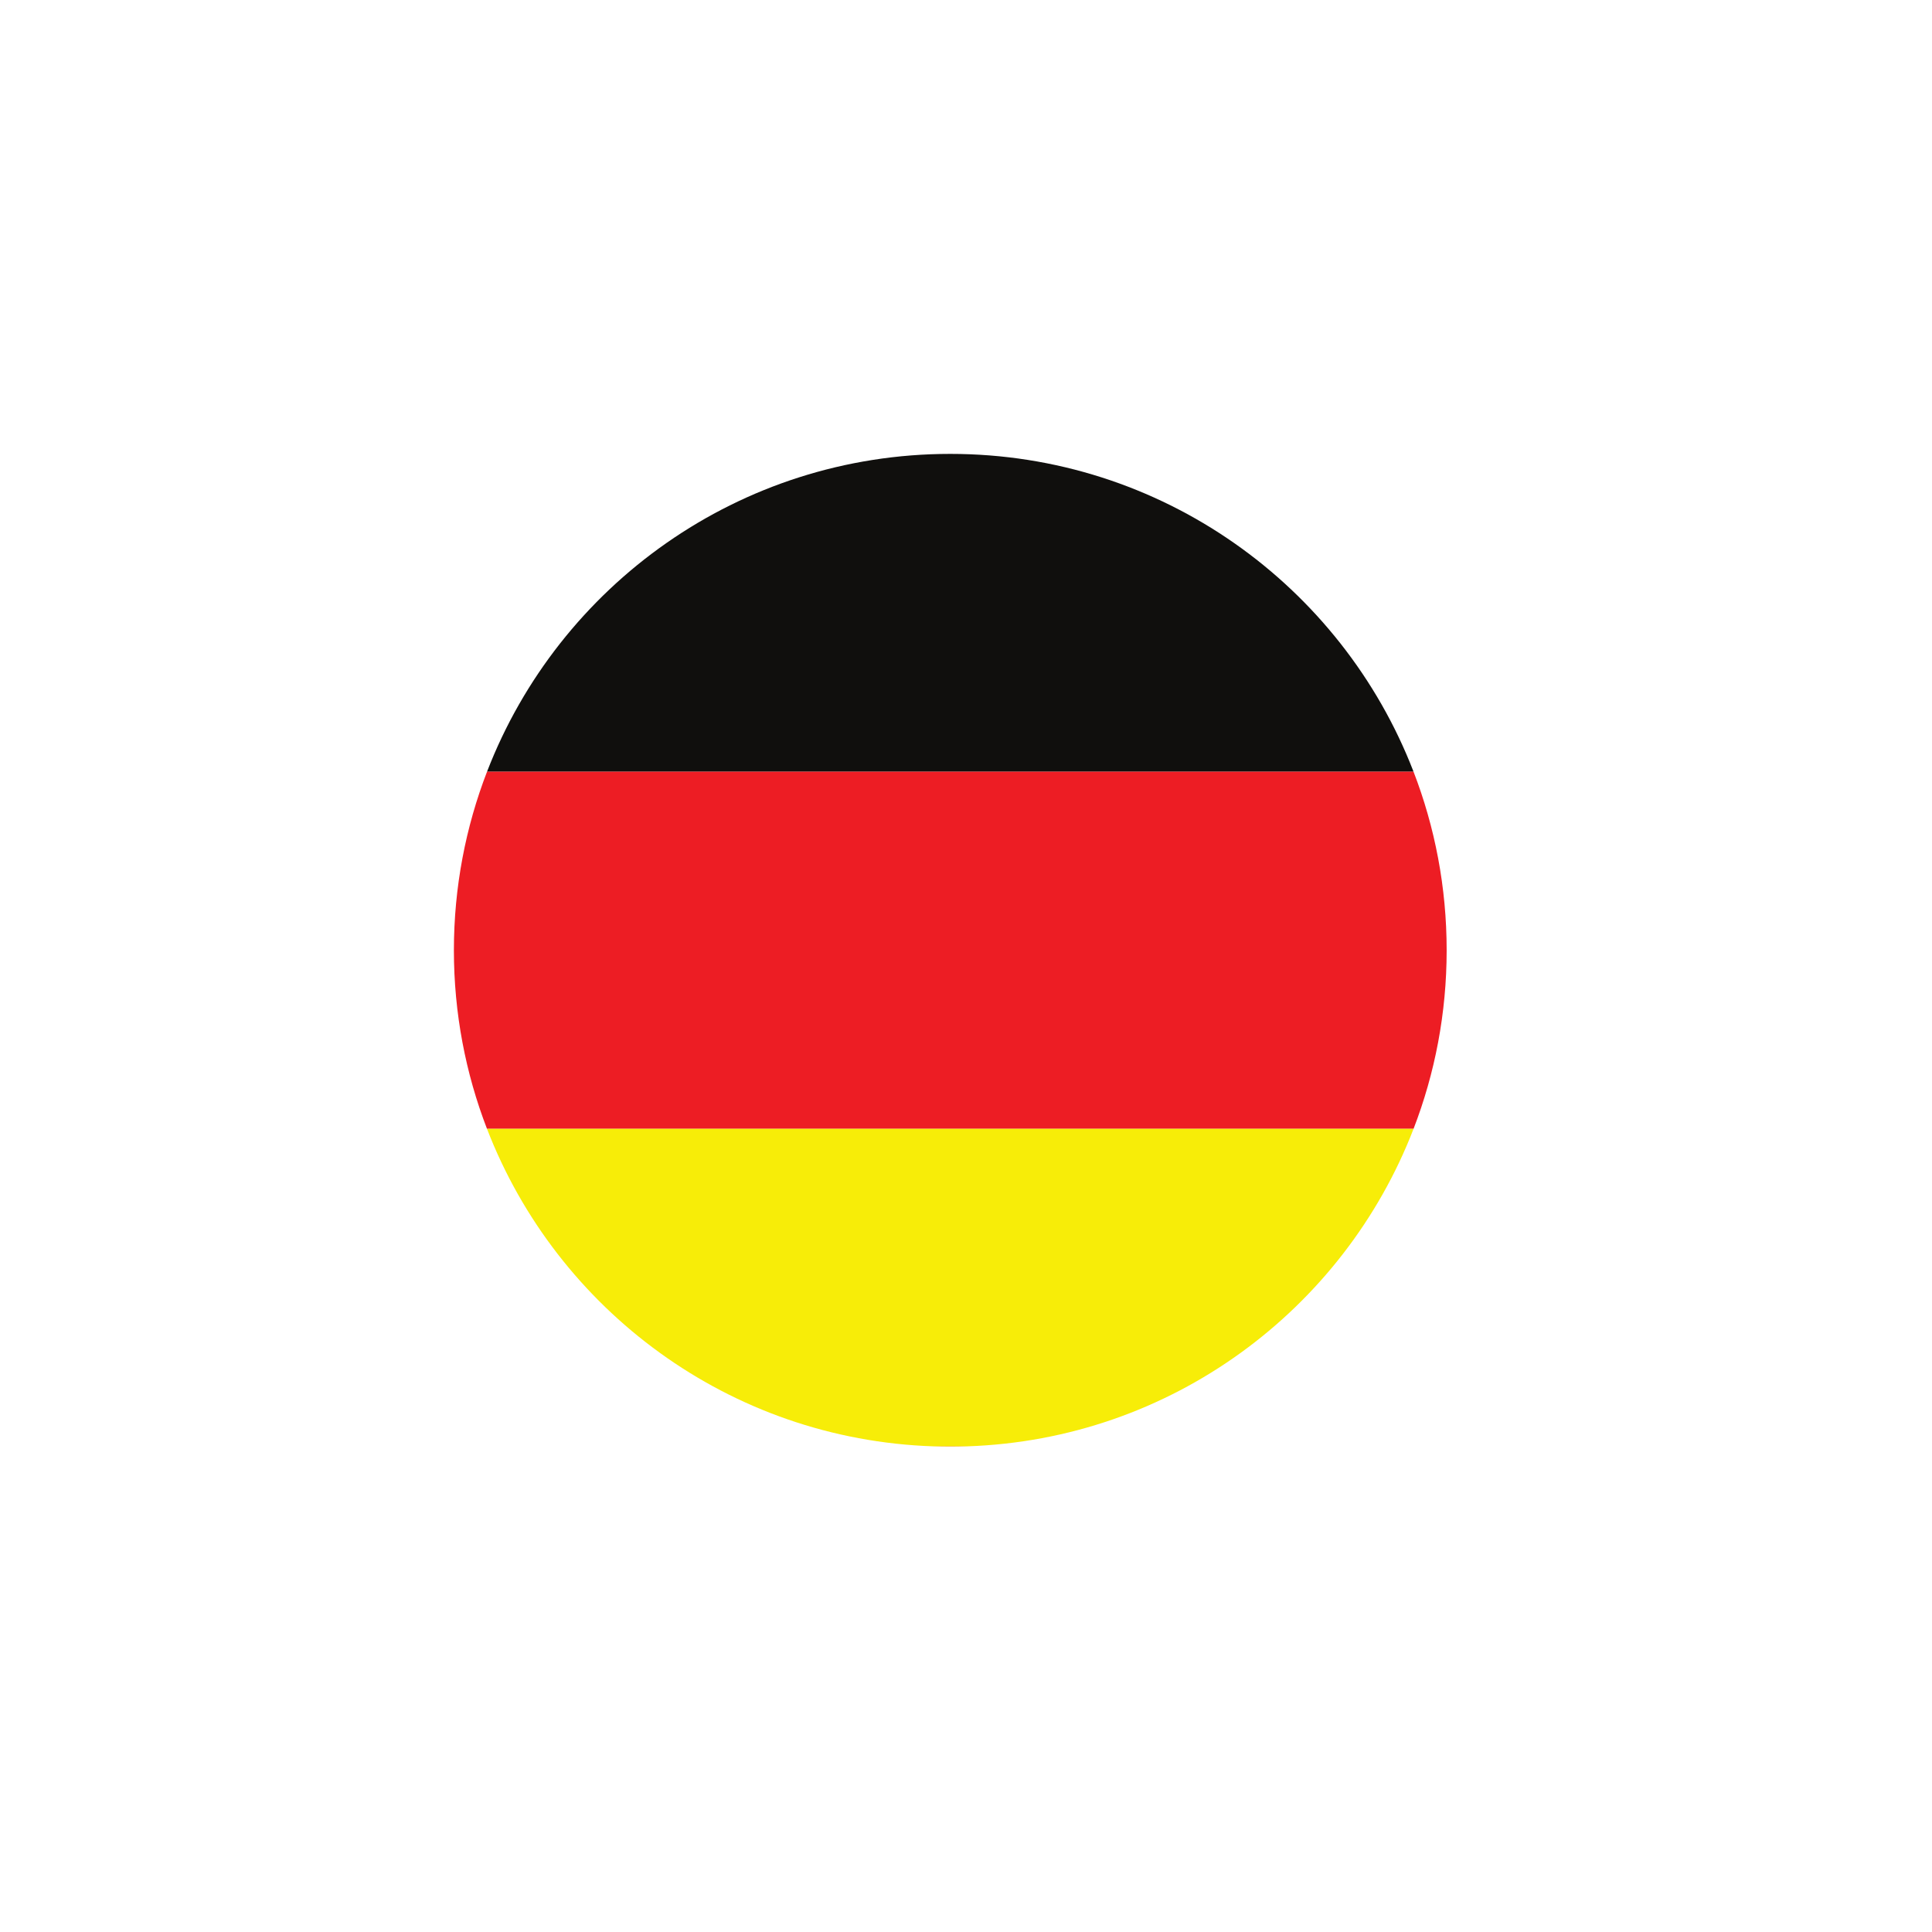
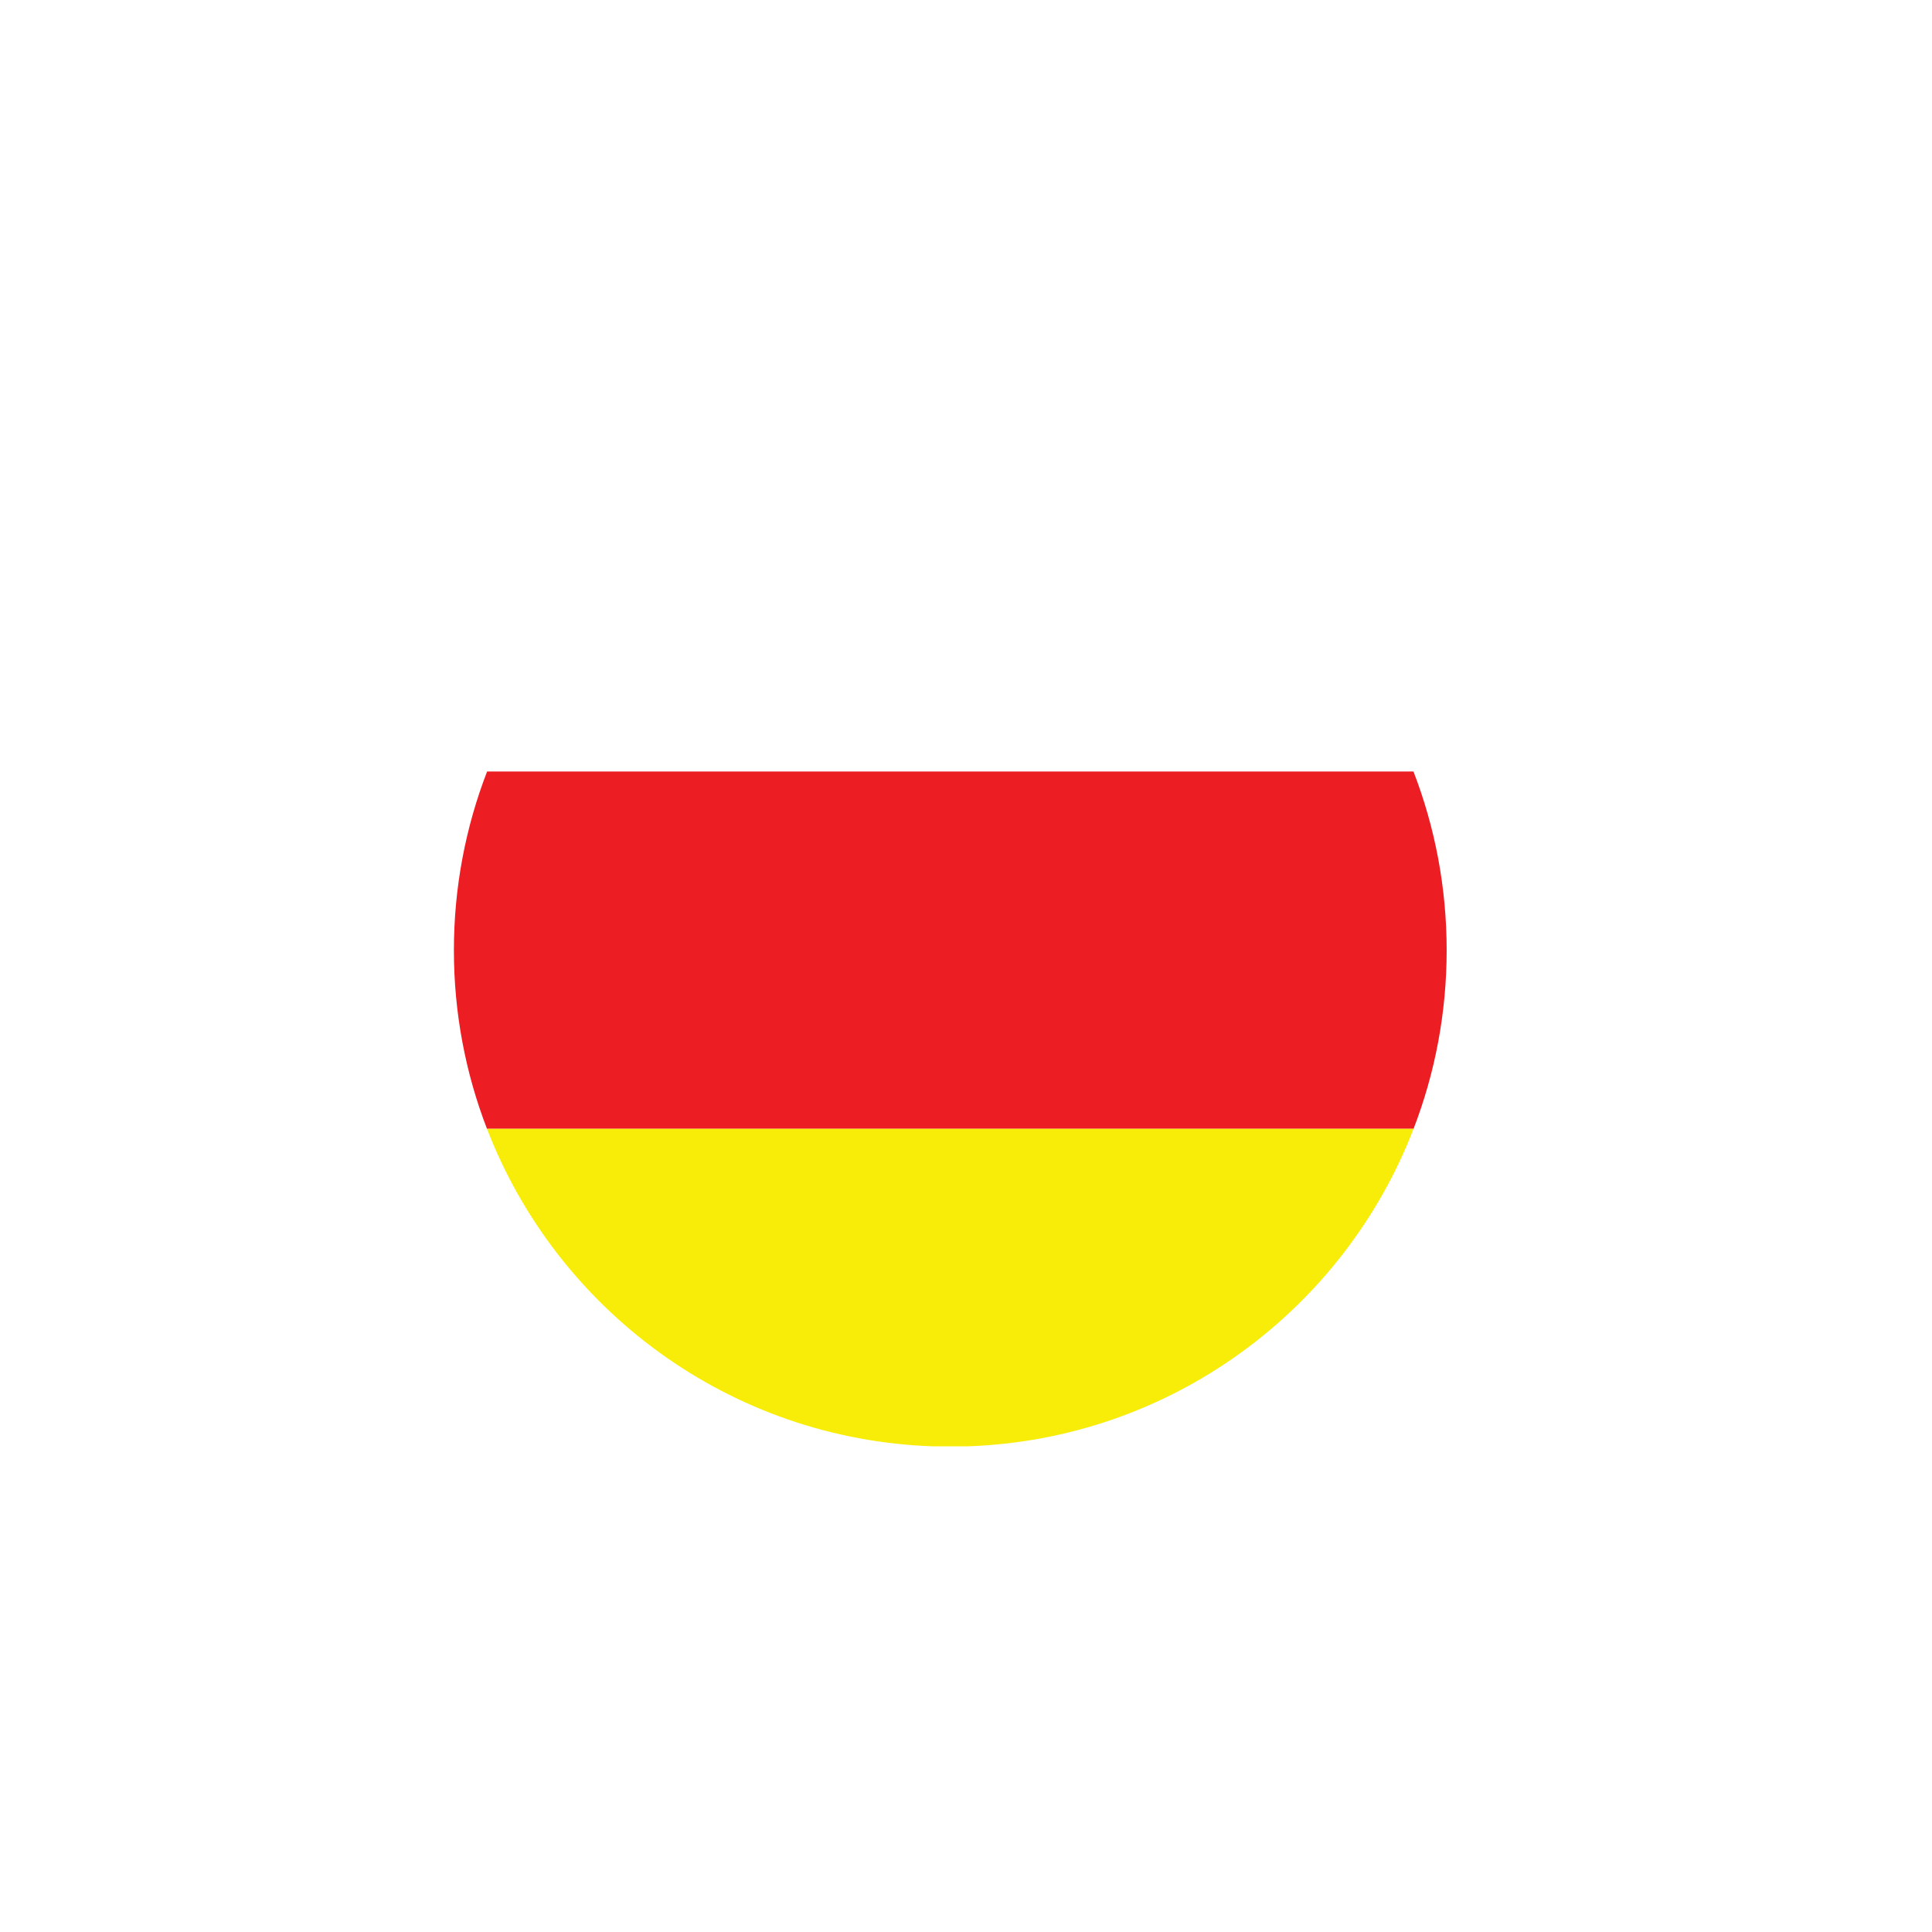
<svg xmlns="http://www.w3.org/2000/svg" version="1.0" preserveAspectRatio="xMidYMid meet" height="1080" viewBox="0 0 810 810" zoomAndPan="magnify" width="1080">
  <defs>
    <clipPath id="81c405cf98">
      <path clip-rule="nonzero" d="M 391 606 L 406 606 L 406 606.586 L 391 606.586 Z M 391 606" />
    </clipPath>
    <clipPath id="da2b2ea4fc">
      <path clip-rule="nonzero" d="M 190.336 323 L 606.586 323 L 606.586 474 L 190.336 474 Z M 190.336 323" />
    </clipPath>
    <clipPath id="5eaa02a640">
-       <path clip-rule="nonzero" d="M 204 190.336 L 593 190.336 L 593 324 L 204 324 Z M 204 190.336" />
-     </clipPath>
+       </clipPath>
    <clipPath id="8303a34c10">
      <path clip-rule="nonzero" d="M 204 473 L 593 473 L 593 606.586 L 204 606.586 Z M 204 473" />
    </clipPath>
  </defs>
  <g clip-path="url(#81c405cf98)">
-     <path fill-rule="nonzero" fill-opacity="1" d="M 398.414 606.516 C 400.773 606.516 403.121 606.465 405.465 606.387 L 391.359 606.387 C 393.699 606.465 396.047 606.516 398.414 606.516" fill="#ed1d24" />
-   </g>
+     </g>
  <g clip-path="url(#da2b2ea4fc)">
    <path fill-rule="nonzero" fill-opacity="1" d="M 204.223 323.449 C 195.238 346.707 190.297 371.98 190.297 398.414 C 190.297 424.793 195.219 450.023 204.172 473.254 L 592.641 473.254 C 601.594 450.023 606.516 424.793 606.516 398.414 C 606.516 371.98 601.582 346.707 592.598 323.449 L 204.223 323.449" fill="#ed1d24" />
  </g>
  <g clip-path="url(#5eaa02a640)">
-     <path fill-rule="nonzero" fill-opacity="1" d="M 398.414 190.297 C 309.902 190.297 234.312 245.551 204.223 323.449 L 592.598 323.449 C 562.504 245.551 486.91 190.297 398.414 190.297" fill="#100f0d" />
-   </g>
+     </g>
  <g clip-path="url(#8303a34c10)">
    <path fill-rule="nonzero" fill-opacity="1" d="M 391.359 606.387 L 405.465 606.387 C 490.957 603.535 563.379 549.121 592.641 473.254 L 204.172 473.254 C 233.434 549.121 305.859 603.535 391.359 606.387" fill="#f7ed08" />
  </g>
</svg>